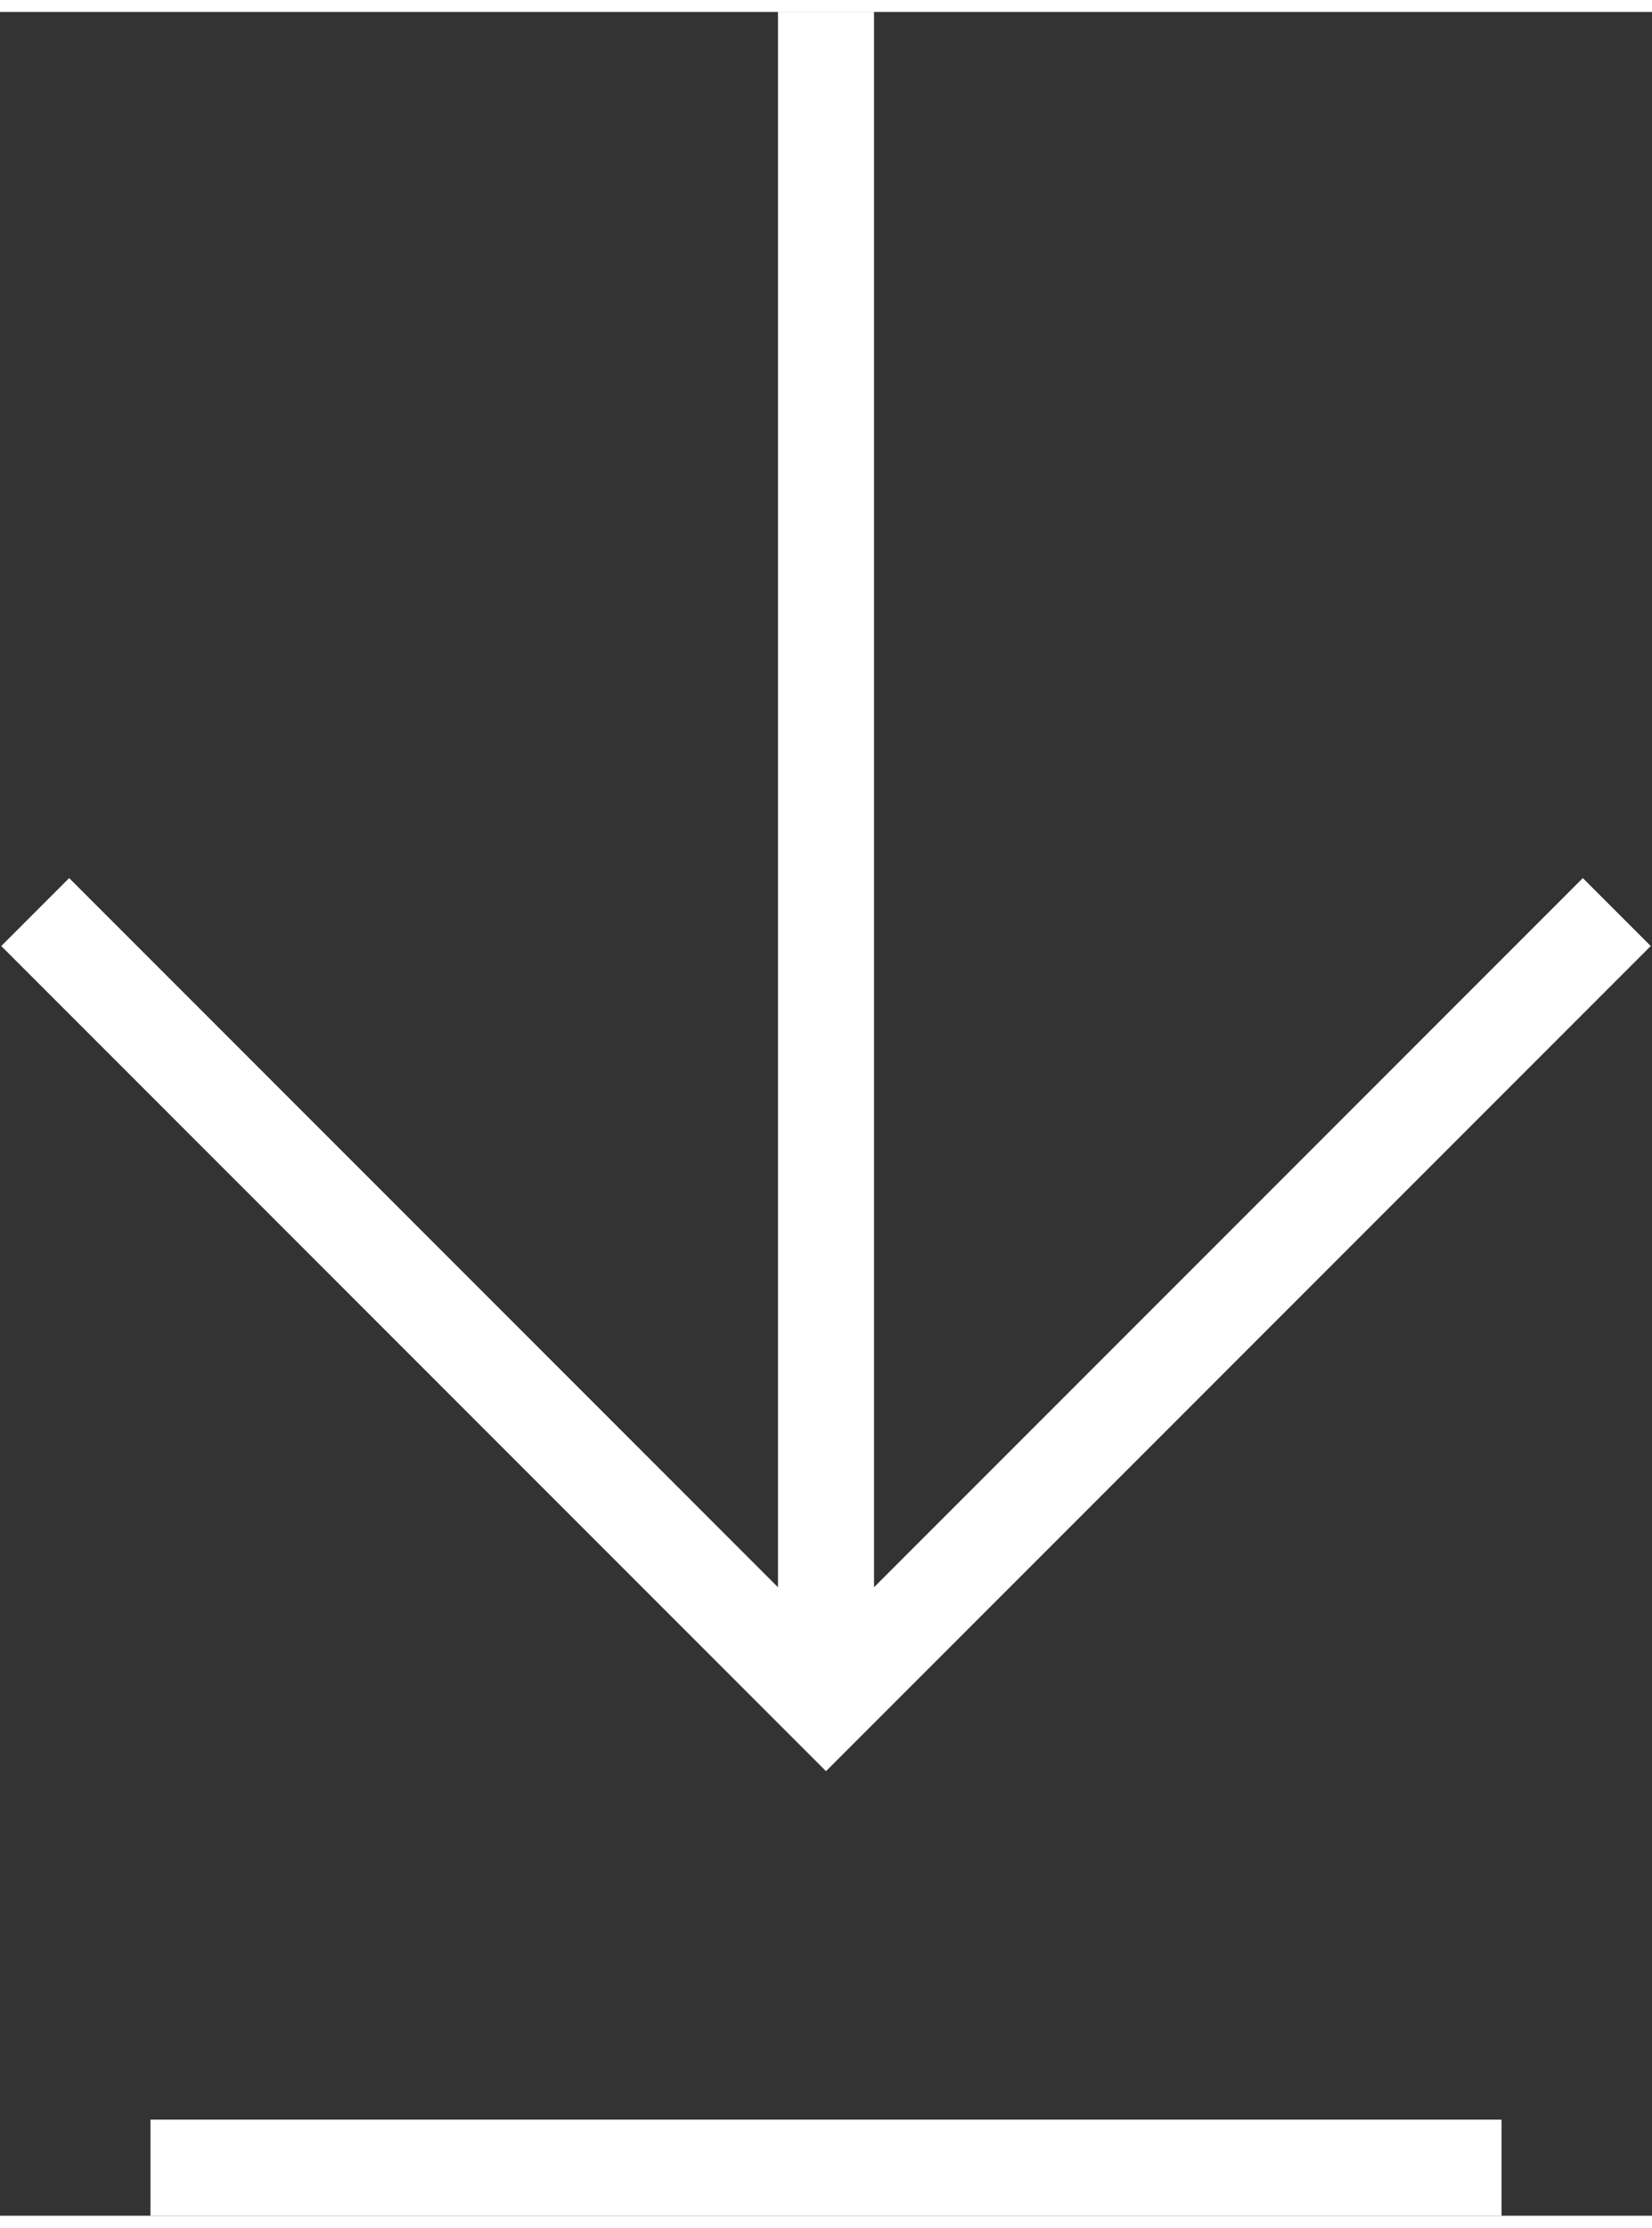
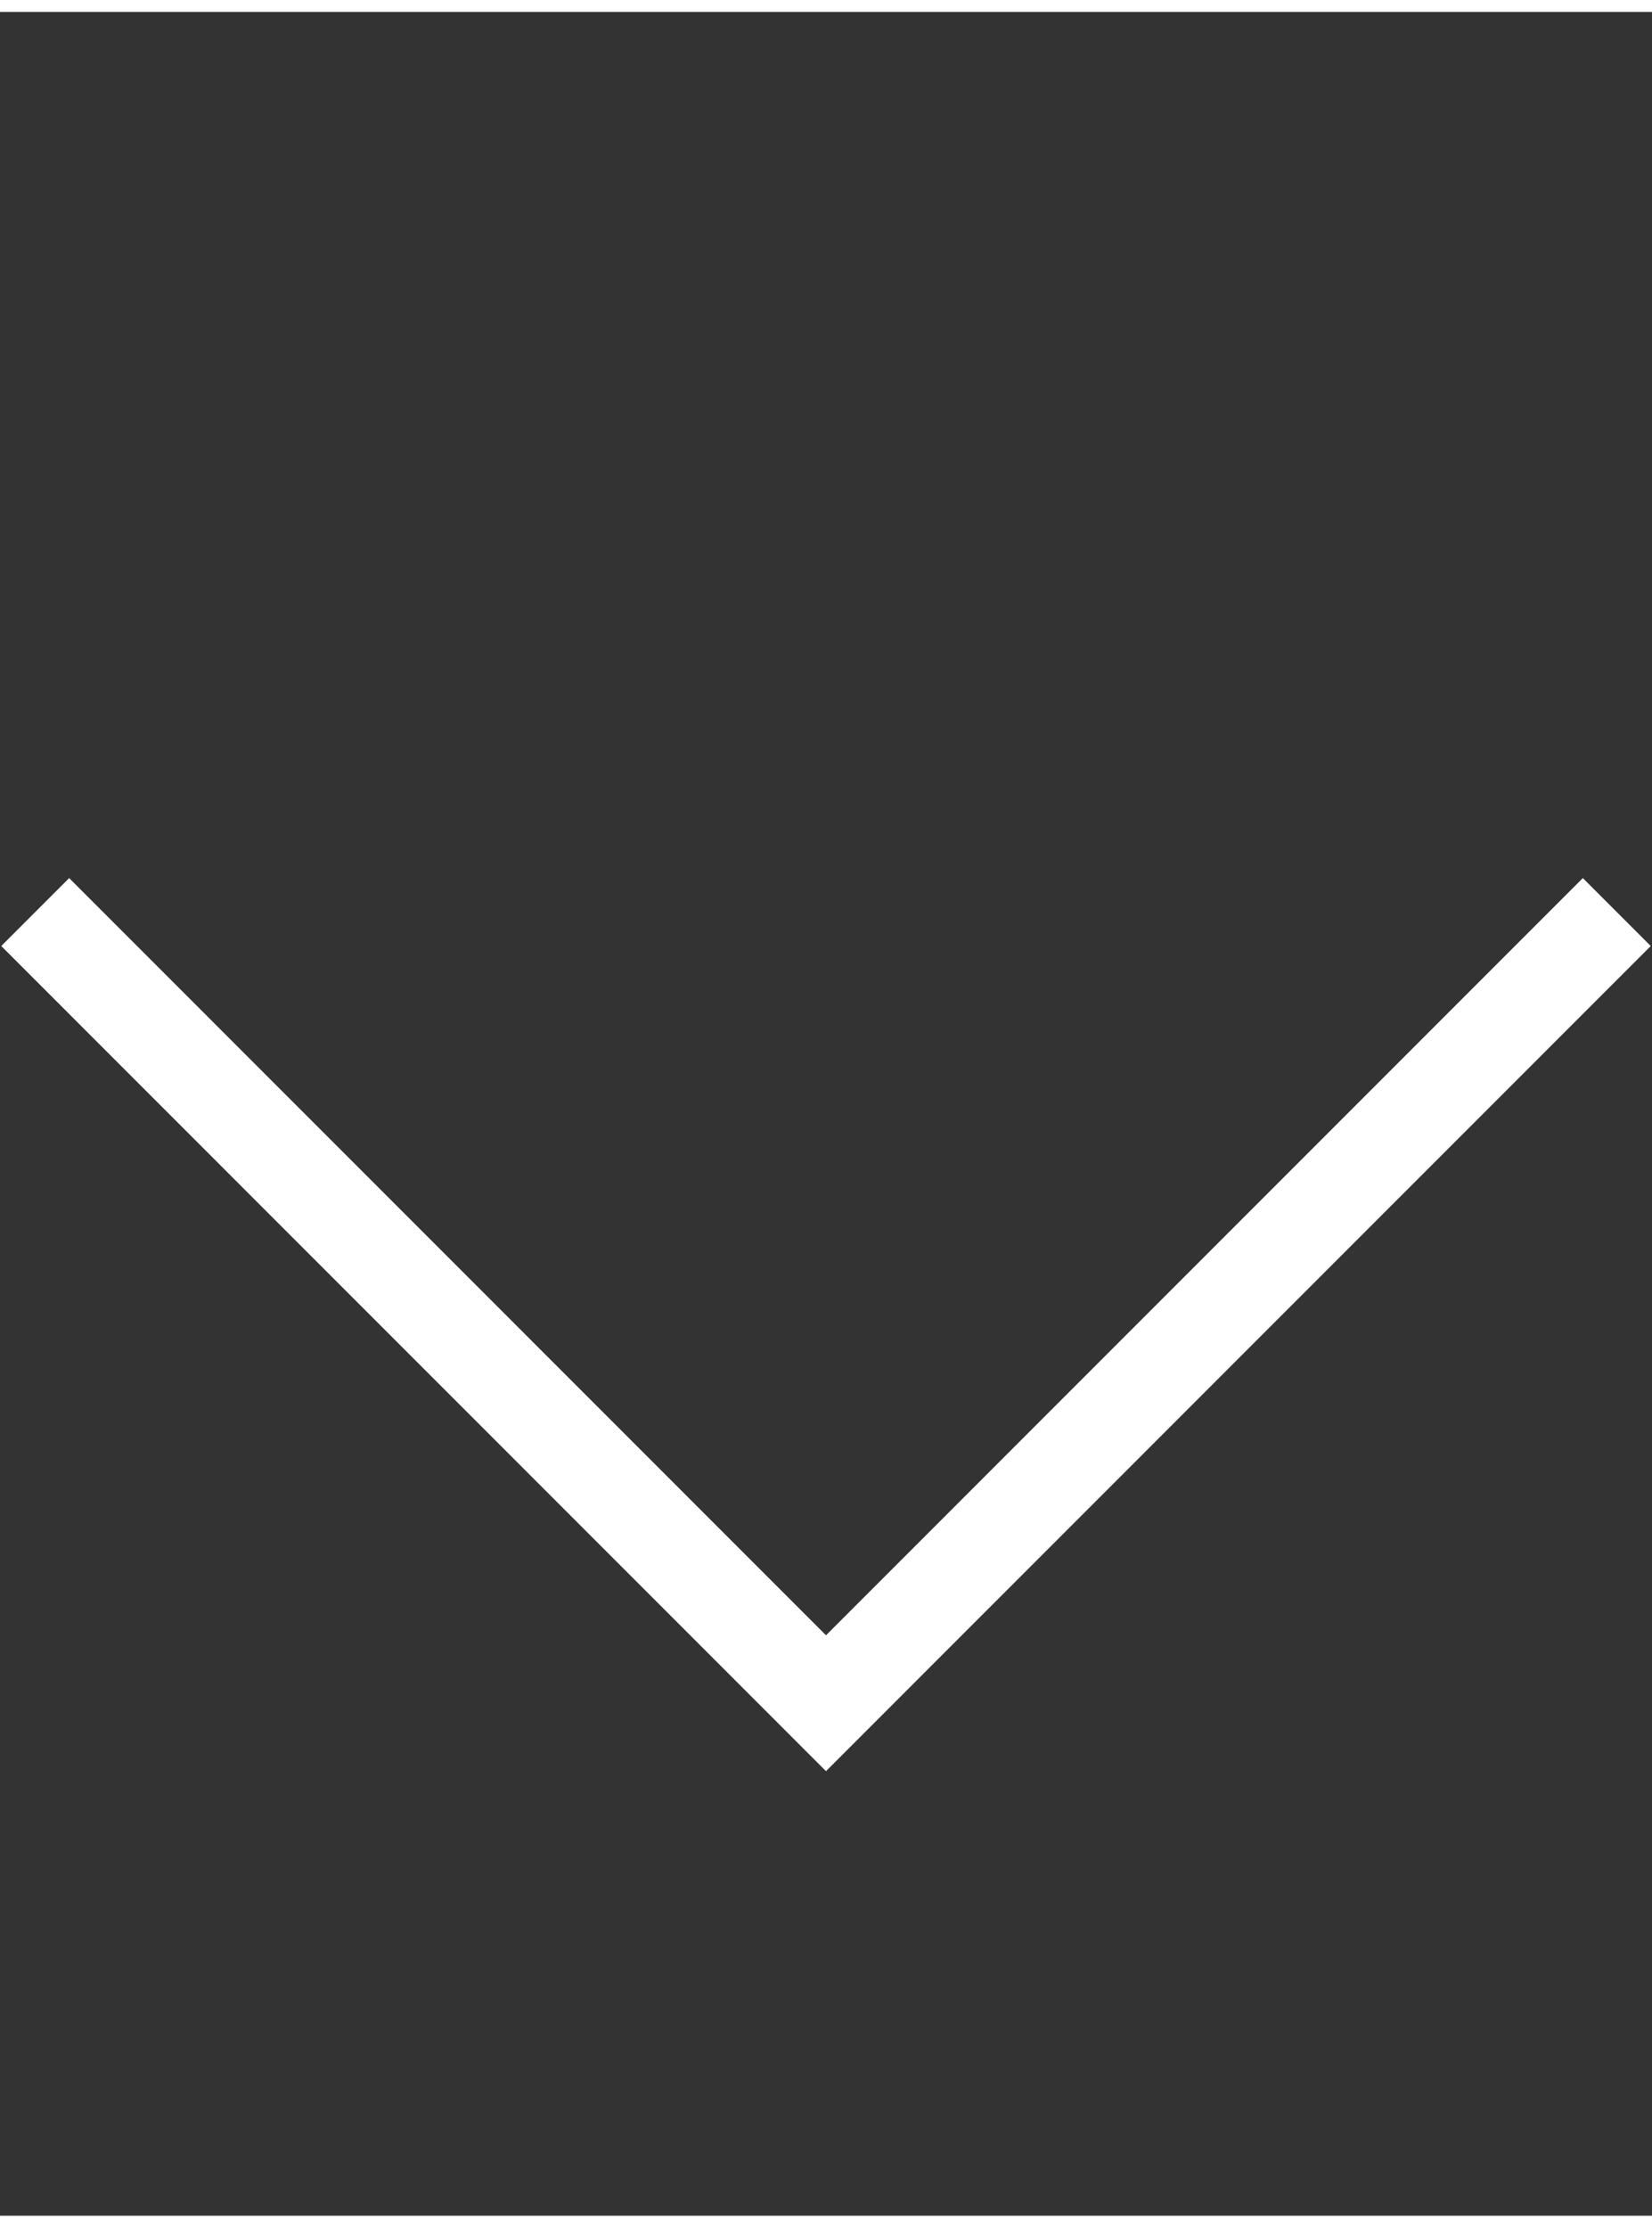
<svg xmlns="http://www.w3.org/2000/svg" version="1.1" id="Calque_1" x="0px" y="0px" viewBox="0 0 51.6 68.8" enable-background="new 0 0 51.6 68.8" xml:space="preserve" width="23" height="31">
  <rect x="0" y="0" width="51.6" height="68.8" fill="#333333" stroke="none" />
  <polyline fill="none" stroke="#FFFFFF" stroke-width="3" stroke-miterlimit="10" points="50.5,28.1 25.8,52.8 1.1,28.1 " />
-   <line fill="none" stroke="#FFFFFF" stroke-width="3" stroke-miterlimit="10" x1="25.8" y1="52.8" x2="25.8" y2="0" />
-   <line fill="none" stroke="#FFFFFF" stroke-width="3" stroke-miterlimit="10" x1="4.7" y1="67.3" x2="46.9" y2="67.3" />
</svg>